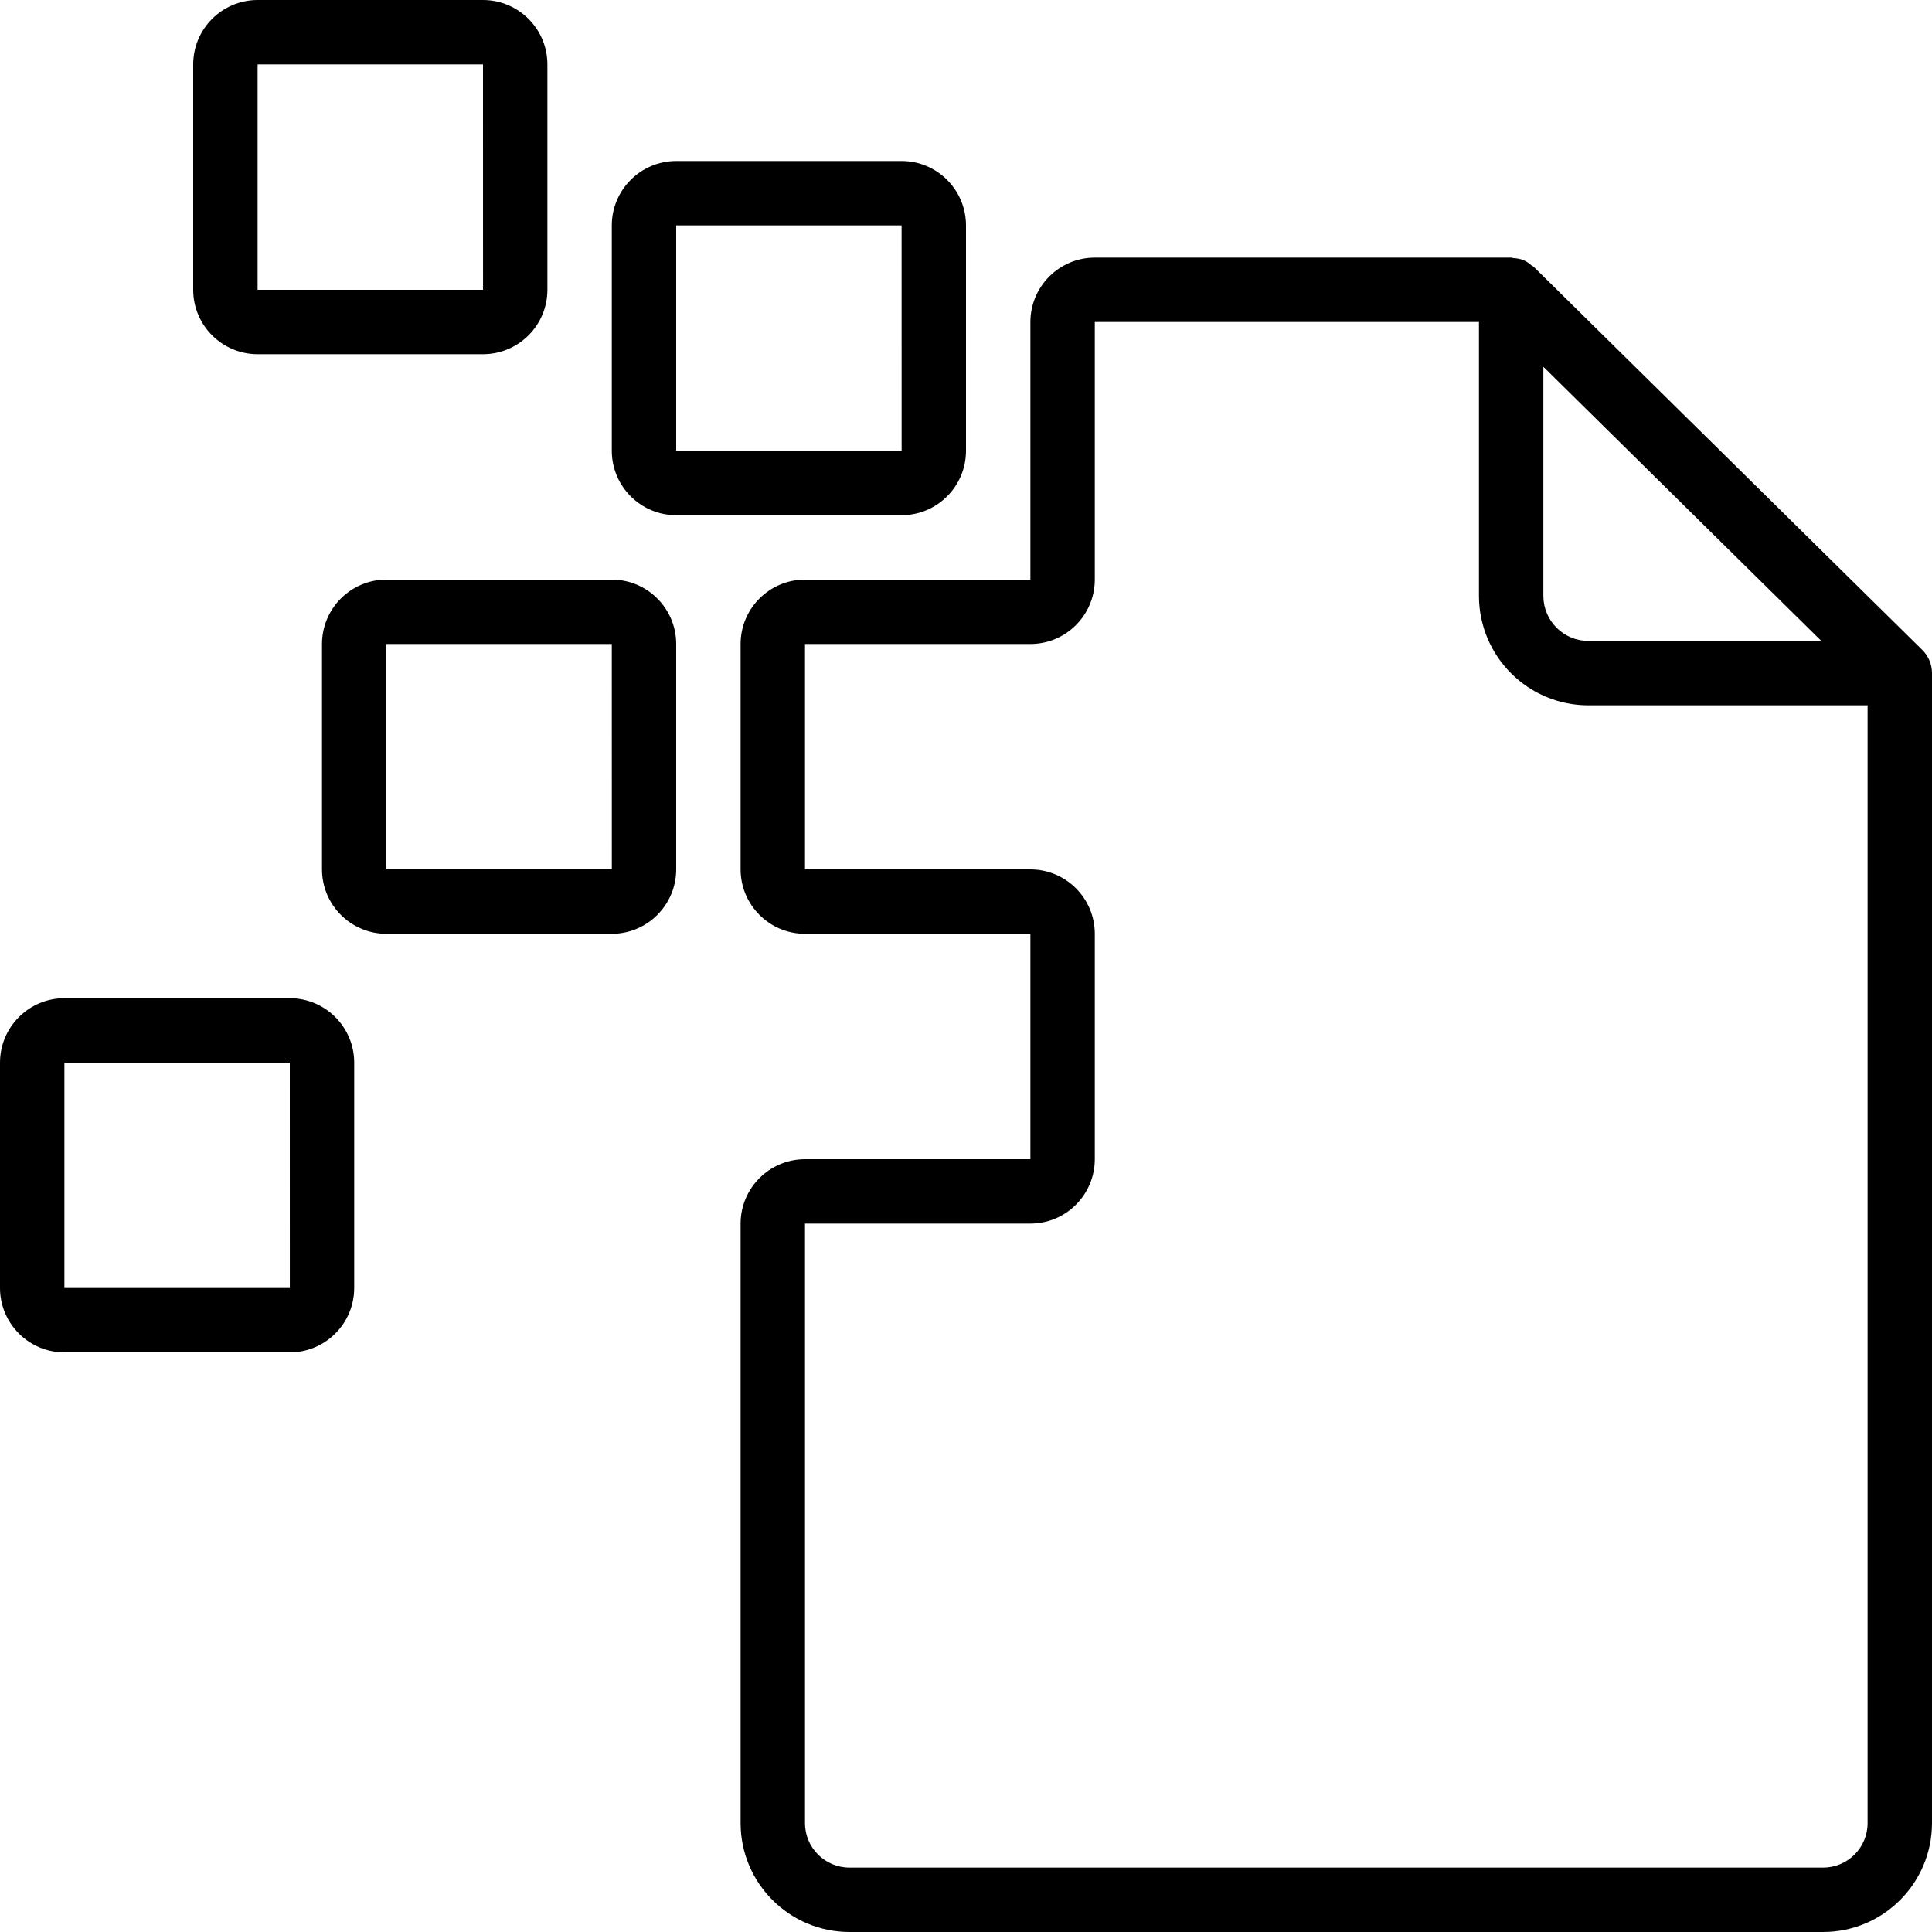
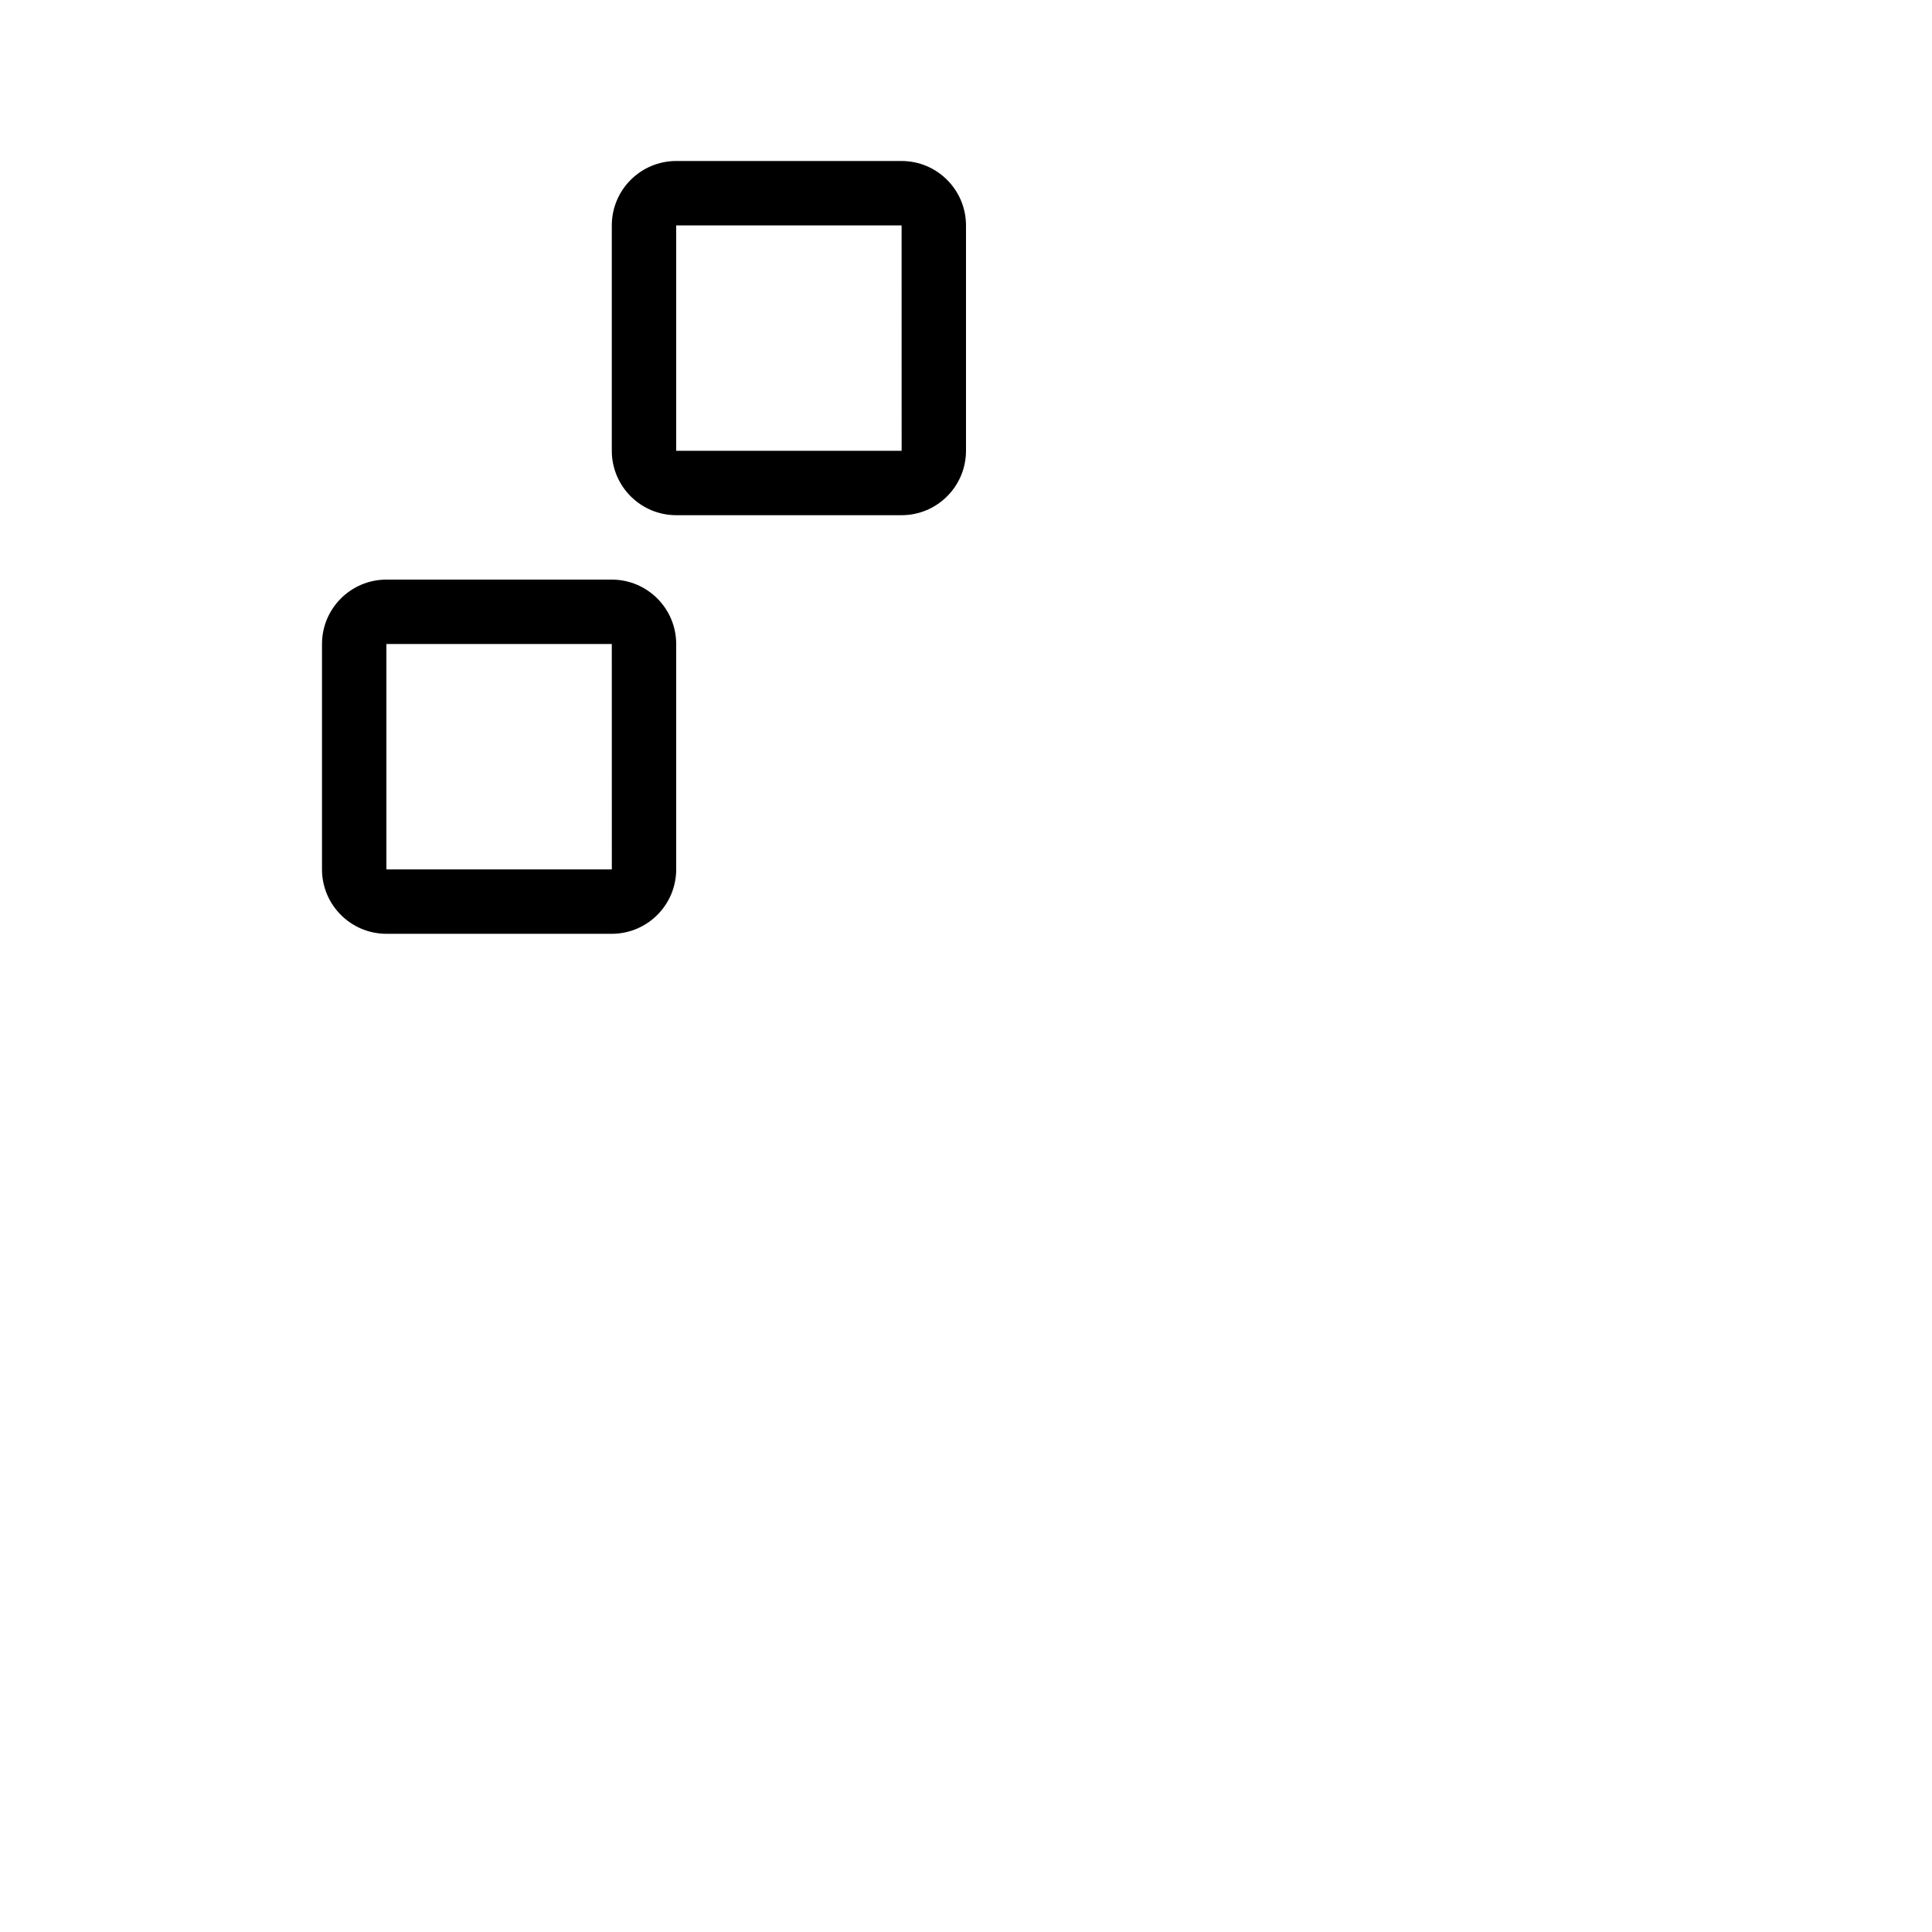
<svg xmlns="http://www.w3.org/2000/svg" version="1.1" id="Capa_1" x="0px" y="0px" viewBox="0 0 512 512" style="enable-background:new 0 0 512 512;" xml:space="preserve">
  <g>
    <g>
      <g>
-         <path d="M511.998,178.337c-0.005-1.104-0.225-2.197-0.646-3.217c-0.431-1.068-1.076-2.038-1.894-2.849L423.43,87.457     l-16.915-16.685l-0.01-0.01l-0.038-0.037c-0.19-0.188-0.441-0.255-0.643-0.422c-0.624-0.562-1.329-1.026-2.092-1.379     l-0.043-0.021c-0.804-0.291-1.648-0.457-2.502-0.494c-0.119-0.01-0.23-0.064-0.351-0.069c-0.127-0.006-0.233-0.073-0.361-0.073     l-0.004,0.001l-0.004-0.001H290.133c-9.421,0.011-17.056,7.645-17.067,17.067V153.6h-59.733     c-9.421,0.011-17.056,7.645-17.067,17.067V230.4c0.011,9.421,7.646,17.056,17.067,17.067h59.733V307.2h-59.733     c-9.421,0.011-17.056,7.646-17.067,17.067v158.892c0.019,15.921,12.921,28.823,28.842,28.842h258.05     c15.921-0.019,28.823-12.921,28.842-28.842V178.346L511.998,178.337z M409.008,97.205l6.158,6.071l67.498,66.578h-61.59     c-6.582,0.068-11.978-5.202-12.067-11.783V97.205z M494.933,483.158c-0.008,6.5-5.275,11.767-11.775,11.775h-258.05     c-6.5-0.008-11.767-5.275-11.775-11.775V324.267h59.733c9.421-0.011,17.056-7.645,17.067-17.067v-59.733     c-0.011-9.421-7.646-17.056-17.067-17.067h-59.733v-59.733h59.733c9.421-0.011,17.056-7.646,17.067-17.067V85.333h101.808v72.738     c0.096,16.004,13.129,28.911,29.133,28.85h73.858V483.158z" />
        <path d="M256,119.467V59.733c-0.011-9.421-7.645-17.056-17.067-17.067H179.2c-9.421,0.011-17.056,7.645-17.067,17.067v59.733     c0.011,9.421,7.645,17.056,17.067,17.067h59.733C248.355,136.523,255.989,128.888,256,119.467z M179.2,59.733h59.733     l0.009,59.733H179.2V59.733z" />
        <path d="M162.133,153.6H102.4c-9.421,0.011-17.056,7.645-17.067,17.067V230.4c0.011,9.421,7.646,17.056,17.067,17.067h59.733     c9.421-0.011,17.056-7.645,17.067-17.067v-59.733C179.189,161.245,171.555,153.611,162.133,153.6z M102.4,230.4v-59.733h59.733     l0.008,59.733H102.4z" />
-         <path d="M76.8,264.533H17.067C7.645,264.544,0.011,272.179,0,281.6v59.733c0.011,9.421,7.645,17.056,17.067,17.067H76.8     c9.421-0.011,17.056-7.646,17.067-17.067V281.6C93.856,272.179,86.221,264.544,76.8,264.533z M17.067,341.333V281.6H76.8     l0.009,59.733H17.067z" />
-         <path d="M68.267,93.867H128c9.421-0.011,17.056-7.646,17.067-17.067V17.067C145.056,7.645,137.421,0.011,128,0H68.267     C58.845,0.011,51.211,7.645,51.2,17.067V76.8C51.211,86.221,58.845,93.856,68.267,93.867z M68.267,17.067H128l0.009,59.733     H68.267V17.067z" />
      </g>
    </g>
  </g>
</svg>